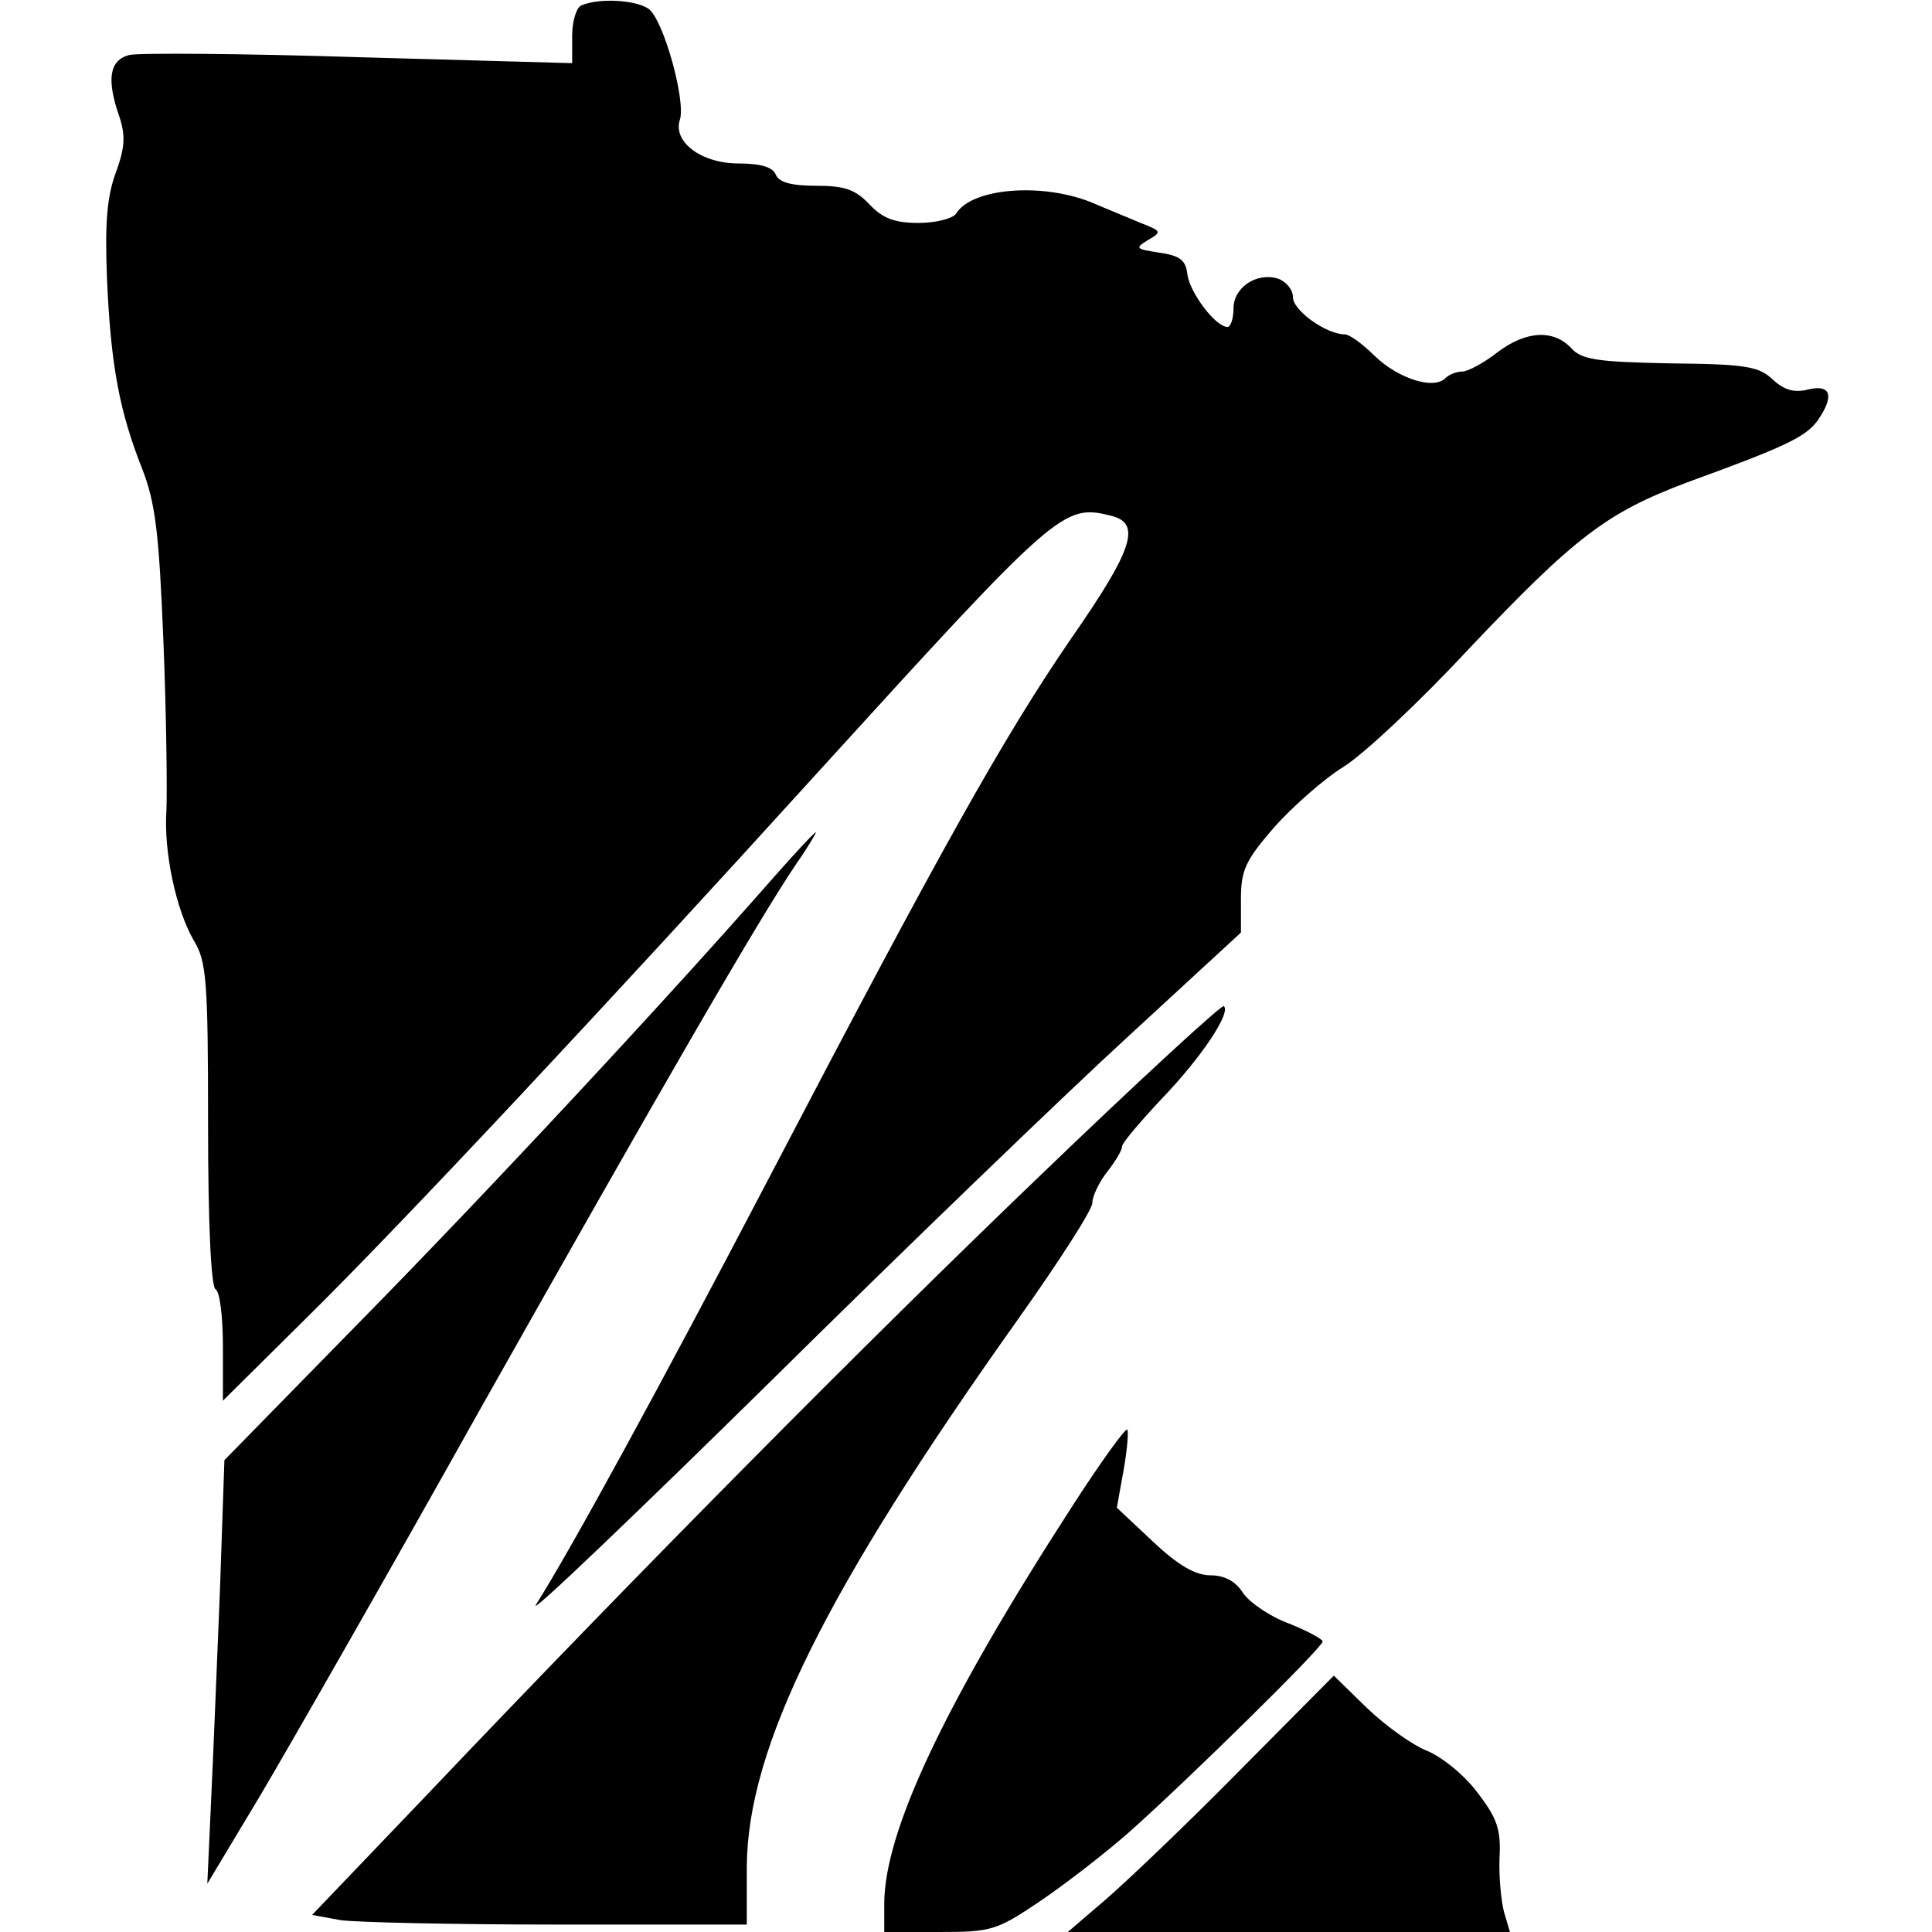
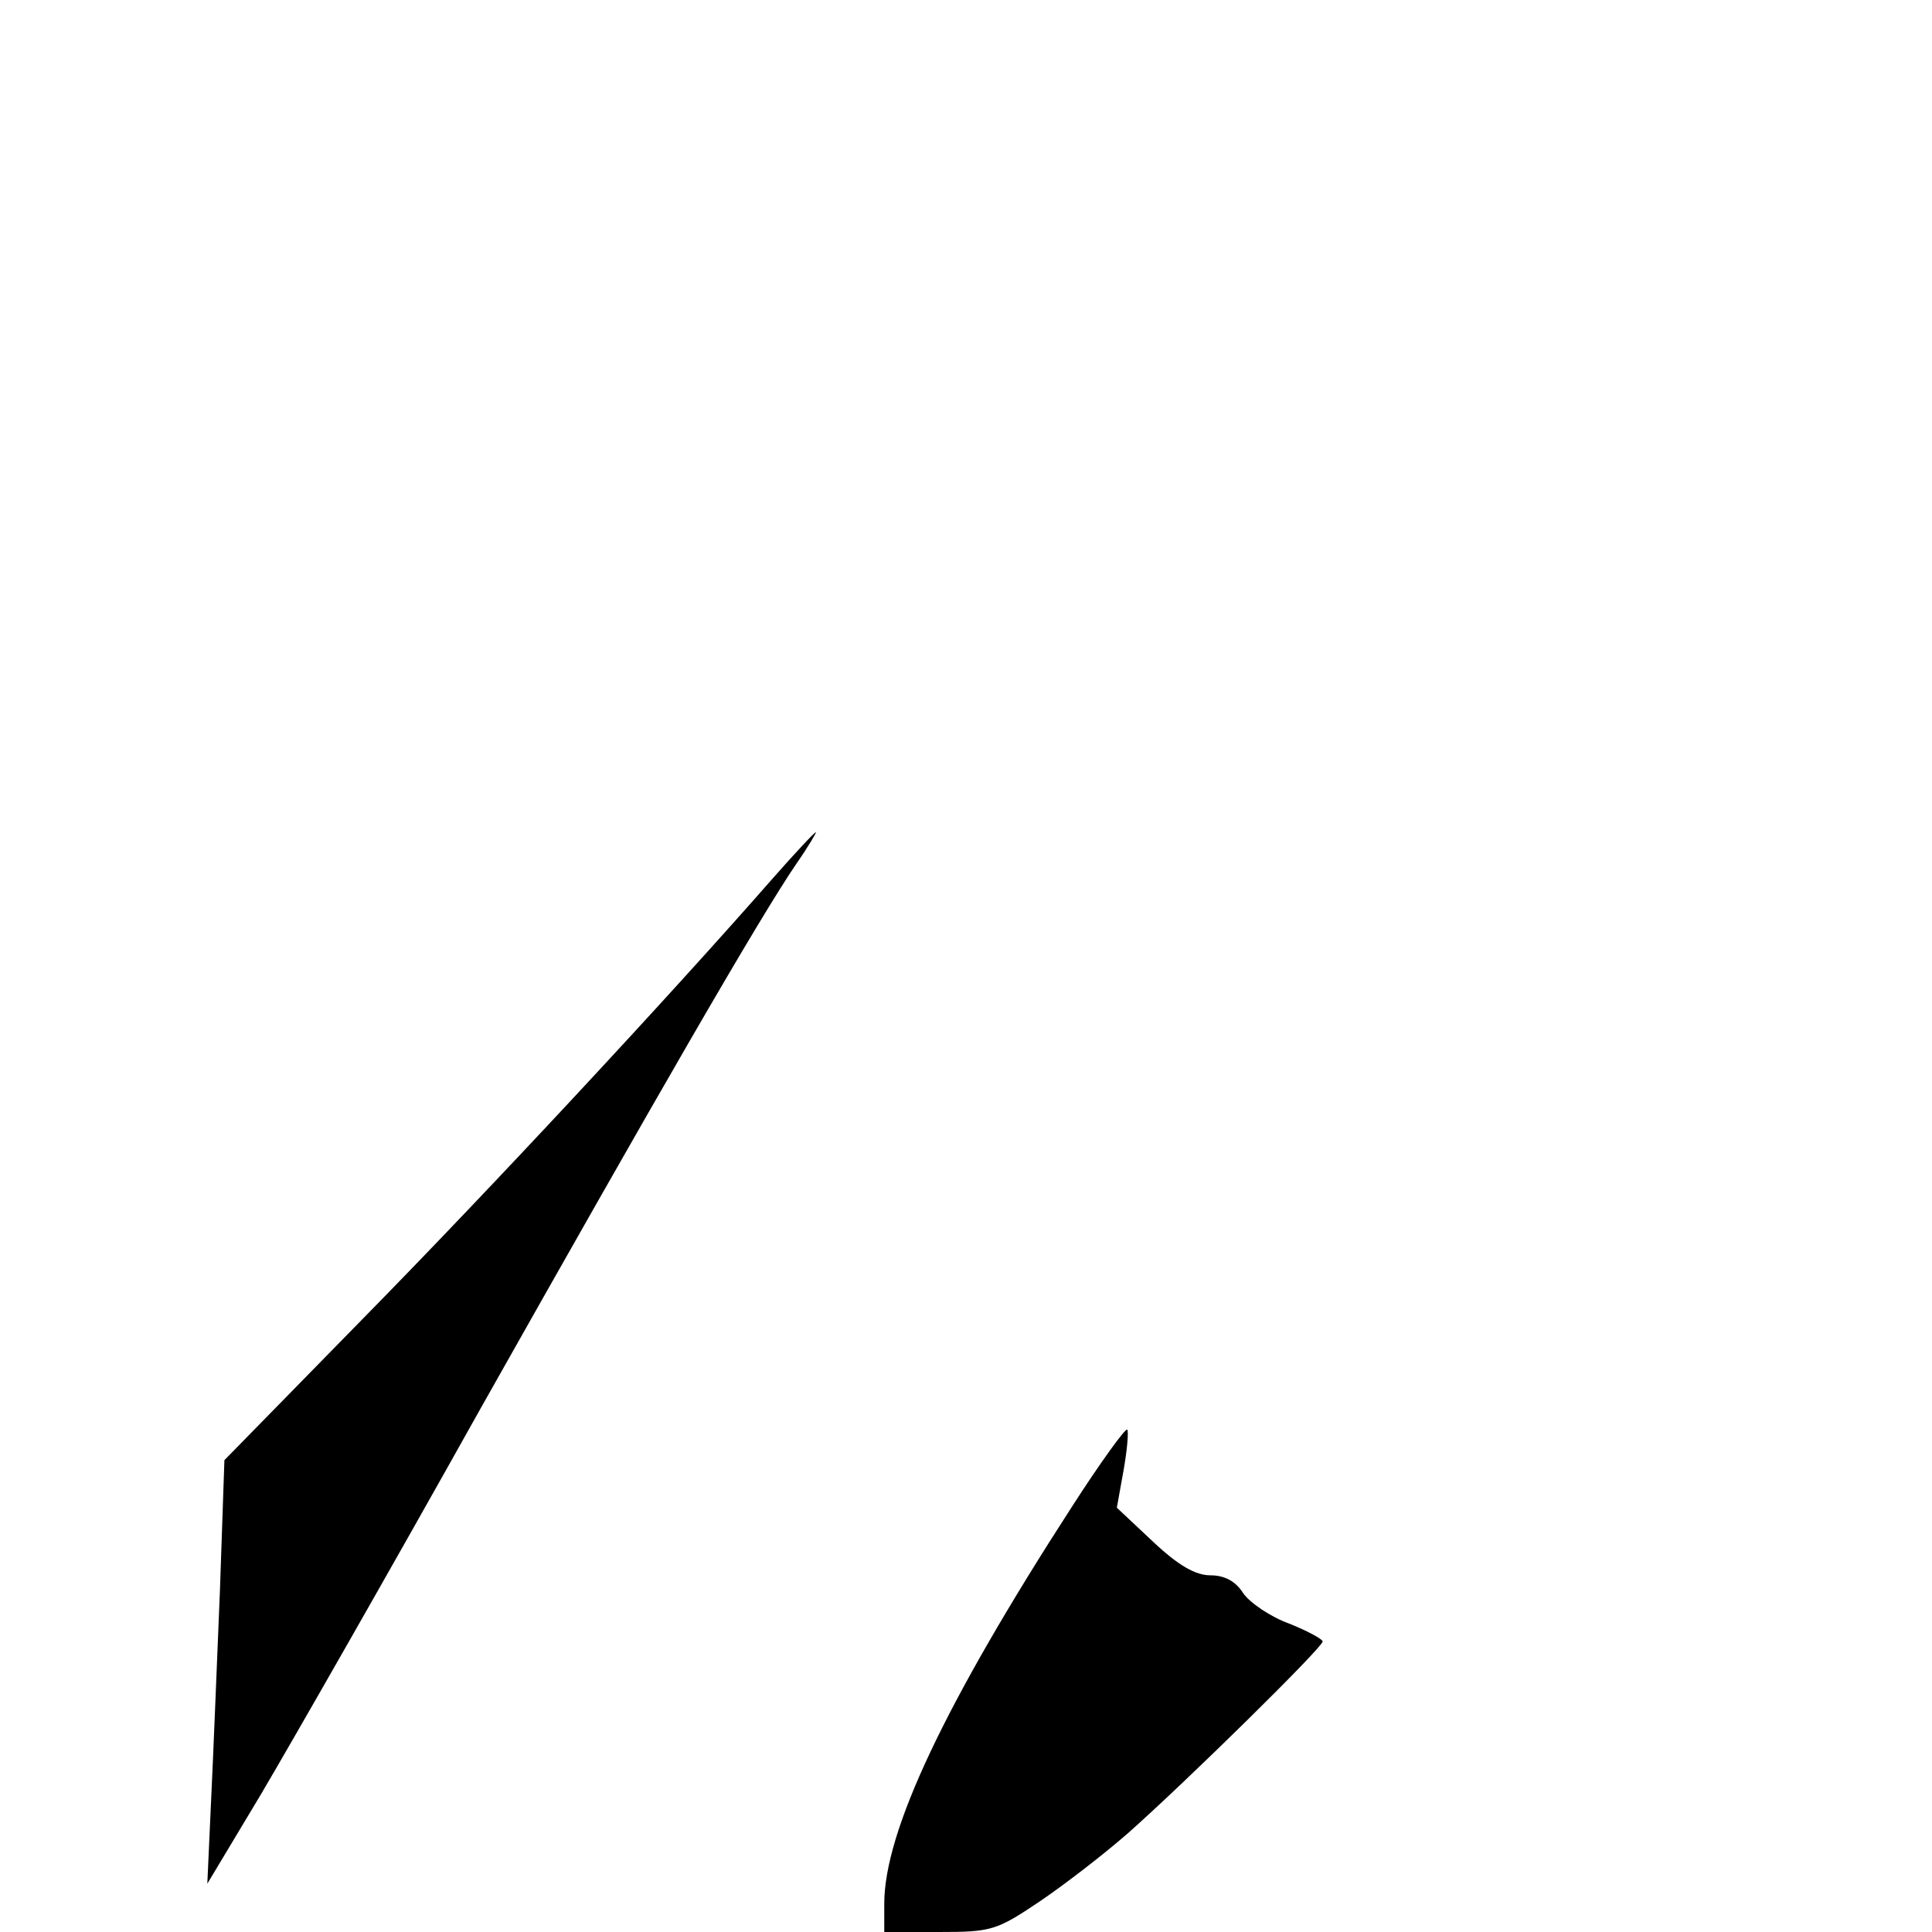
<svg xmlns="http://www.w3.org/2000/svg" version="1.0" width="260pt" height="260pt" viewBox="0 0 260 260" preserveAspectRatio="xMidYMid meet">
  <g transform="translate(0,260) scale(0.1,-0.1)" fill="#000000" stroke="none">
-     <path d="M783 2593 c-7 -2 -13 -21 -13 -41 l0 -37 -286 8 c-157 5 -297 6 -310 3 -27 -7 -31 -33 -13 -84 8 -25 7 -41 -5 -74 -12 -32 -15 -68 -12 -143 5 -117 17 -179 47 -255 18 -46 23 -85 29 -235 4 -99 5 -200 4 -225 -4 -56 13 -135 37 -176 17 -28 19 -54 19 -247 0 -133 4 -218 10 -222 6 -3 10 -38 10 -78 l0 -72 111 110 c127 125 404 421 689 735 323 355 331 362 395 346 41 -10 31 -44 -54 -166 -91 -133 -174 -281 -406 -725 -148 -283 -266 -499 -314 -575 -8 -14 133 121 315 300 181 179 398 388 482 465 l152 140 0 45 c0 39 6 52 45 97 25 28 67 65 93 81 26 16 102 87 167 157 145 153 187 185 296 226 132 48 159 61 175 83 23 33 18 49 -12 42 -19 -5 -33 -1 -48 13 -19 18 -36 21 -139 22 -99 2 -119 5 -133 21 -24 25 -61 23 -100 -7 -18 -14 -39 -25 -46 -25 -8 0 -18 -4 -23 -9 -16 -16 -64 0 -95 30 -16 16 -34 29 -40 29 -25 0 -70 32 -70 50 0 10 -9 21 -20 25 -29 9 -60 -12 -60 -40 0 -14 -4 -25 -8 -25 -16 0 -50 45 -54 70 -2 20 -10 26 -38 30 -32 5 -33 6 -15 17 19 11 18 12 -10 23 -17 7 -43 18 -60 25 -67 30 -166 23 -188 -12 -4 -7 -27 -13 -51 -13 -32 0 -48 6 -66 25 -19 20 -33 25 -72 25 -34 0 -50 5 -54 15 -4 10 -20 15 -50 15 -50 0 -89 29 -79 59 8 26 -22 134 -42 149 -17 12 -66 15 -90 5z" />
    <path d="M1040 1418 c-141 -161 -382 -420 -552 -593 l-186 -190 -6 -175 c-4 -96 -9 -224 -12 -285 l-5 -110 72 120 c39 66 173 300 296 520 234 415 375 660 425 733 16 23 27 42 26 42 -2 0 -28 -28 -58 -62z" />
-     <path d="M1404 1022 c-239 -229 -545 -538 -831 -839 l-153 -160 38 -7 c20 -3 152 -6 292 -6 l255 0 0 78 c1 160 105 371 366 738 54 76 99 146 99 155 0 9 9 28 20 42 11 14 20 29 20 34 0 5 25 34 54 65 52 54 93 115 83 124 -2 3 -112 -98 -243 -224z" />
    <path d="M1443 573 c-172 -266 -253 -438 -253 -535 l0 -38 74 0 c70 0 77 2 135 41 34 23 87 64 119 92 79 70 262 250 262 258 0 3 -20 14 -45 24 -25 9 -53 28 -62 41 -10 16 -25 24 -44 24 -20 0 -43 13 -77 45 l-49 46 9 50 c5 28 7 53 5 55 -2 3 -36 -44 -74 -103z" />
-     <path d="M1665 214 c-71 -72 -152 -149 -179 -172 l-49 -42 298 0 297 0 -8 27 c-4 16 -7 48 -6 73 2 38 -3 53 -30 88 -17 23 -48 48 -68 56 -20 8 -56 34 -81 58 l-44 43 -130 -131z" />
  </g>
</svg>